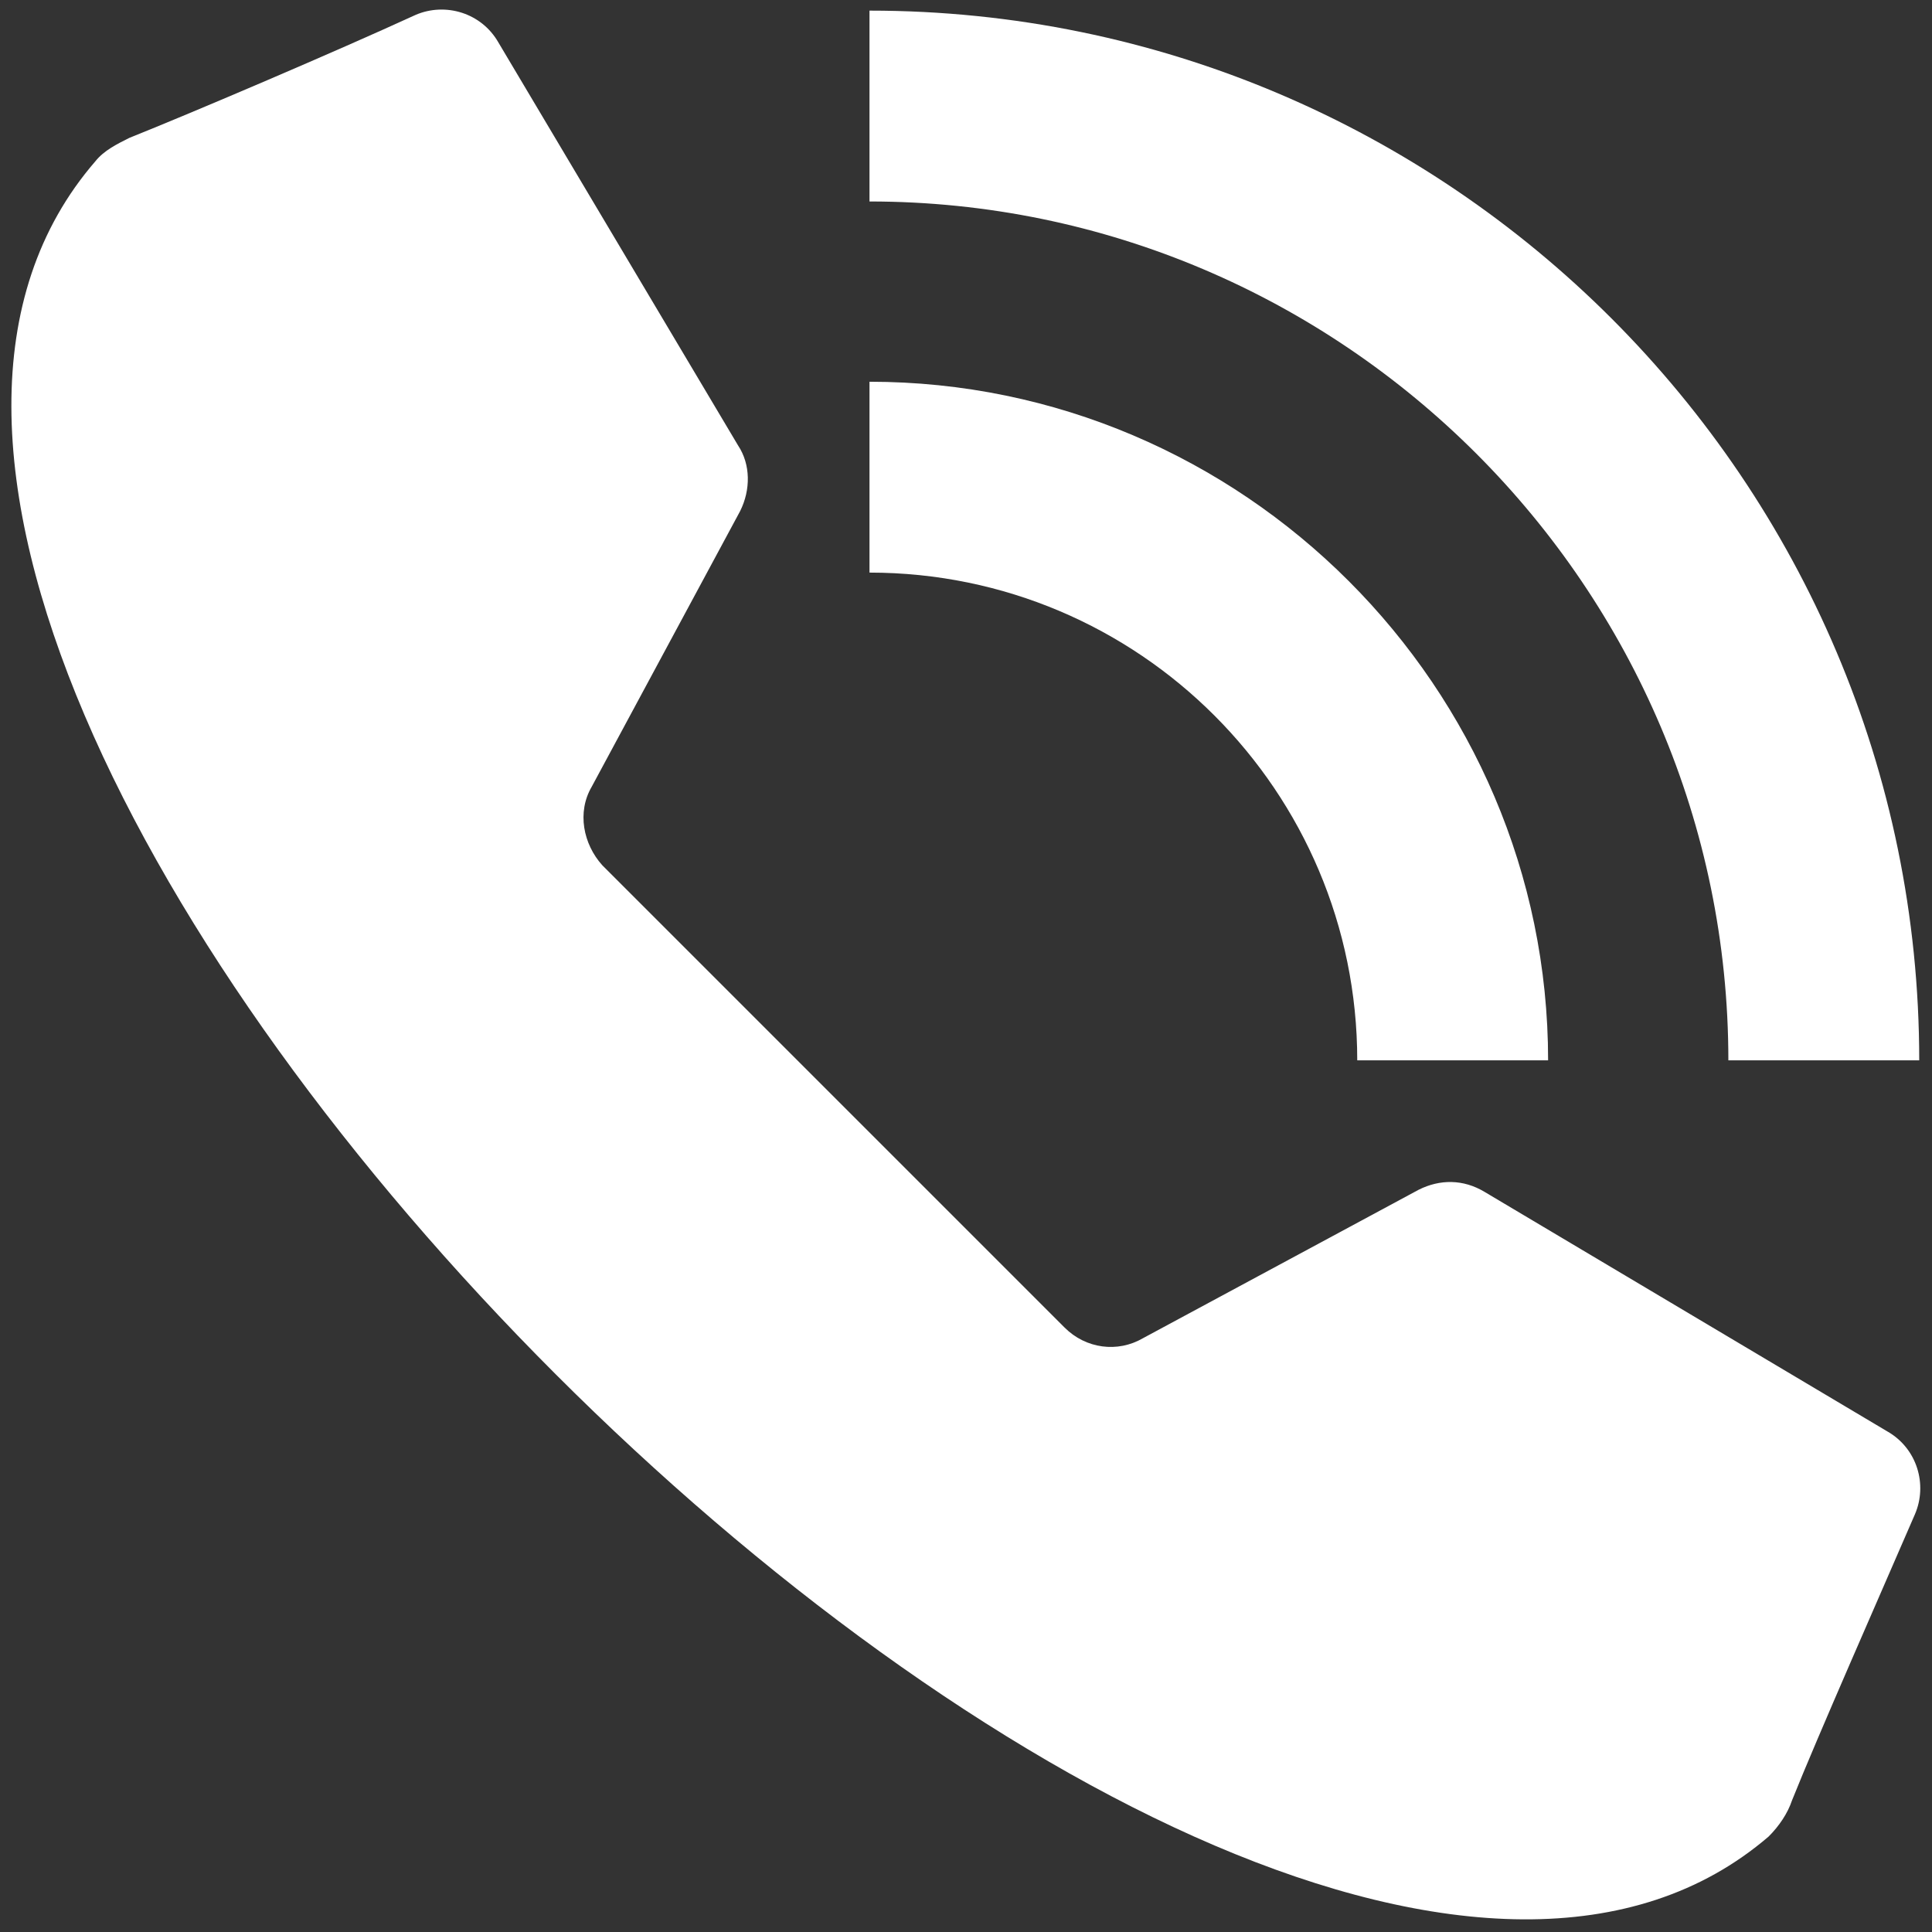
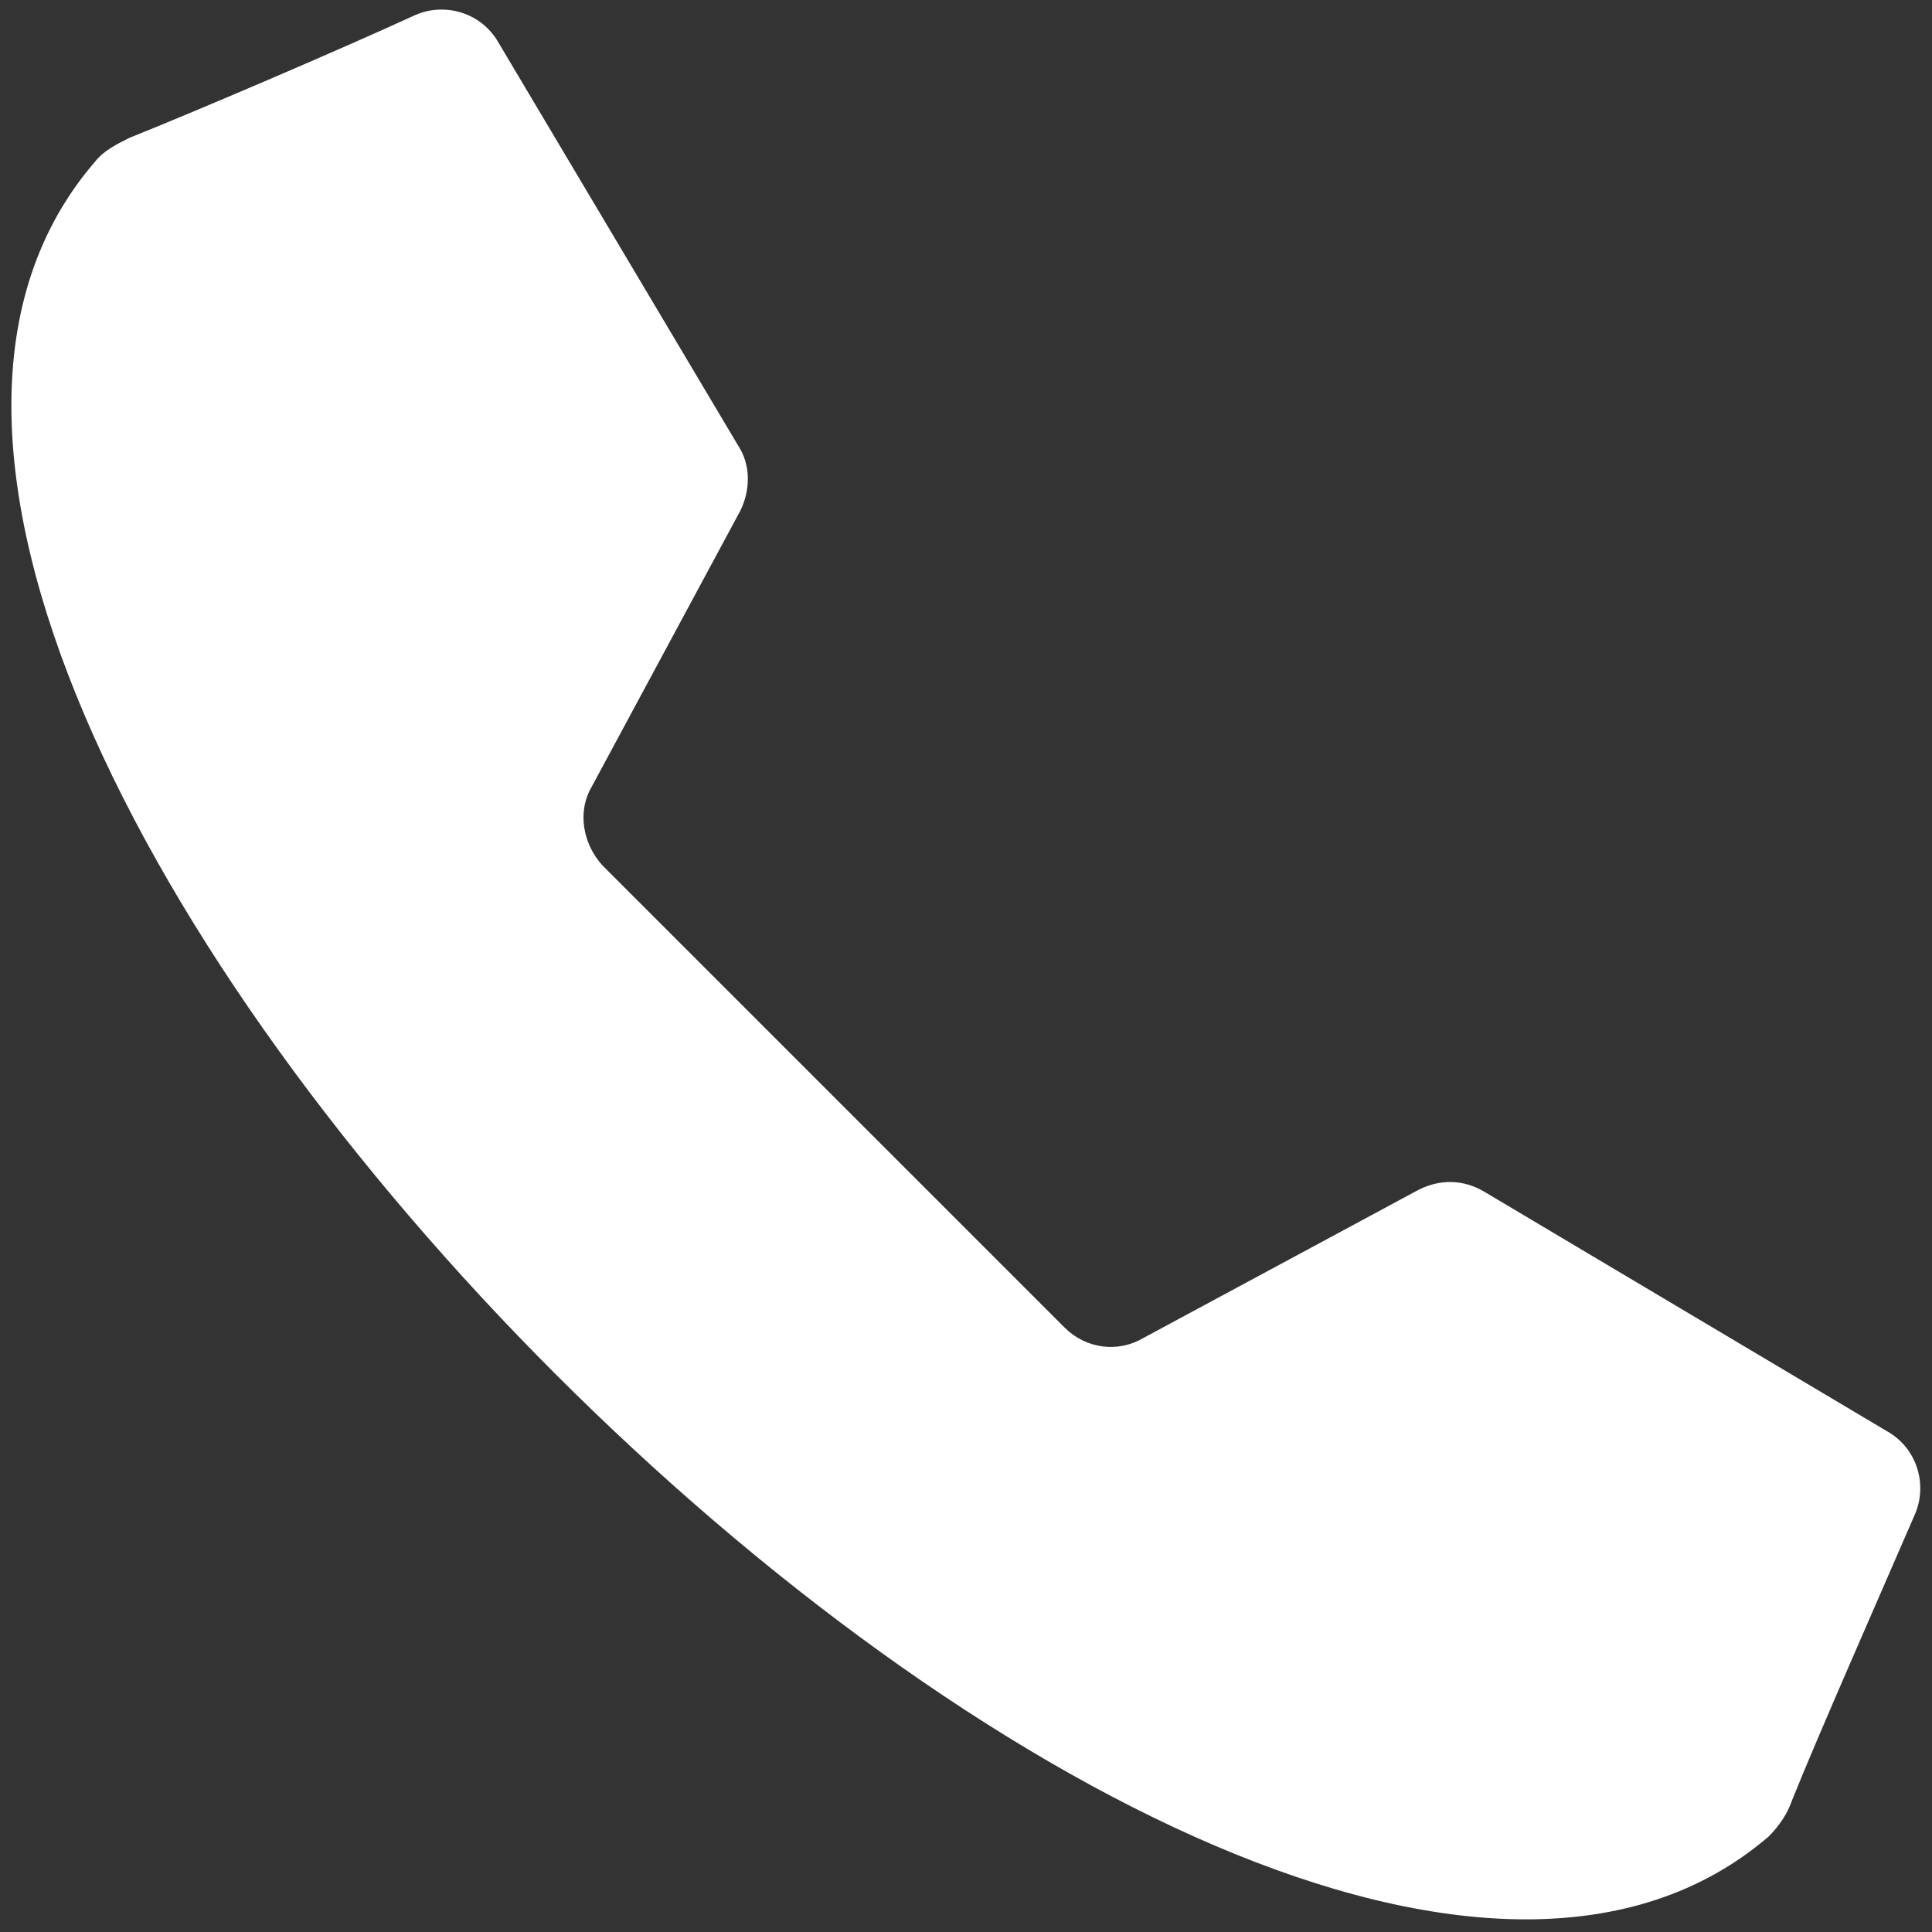
<svg xmlns="http://www.w3.org/2000/svg" version="1.1" id="Layer_1" x="0px" y="0px" viewBox="0 0 256 256" style="enable-background:new 0 0 256 256;" xml:space="preserve">
  <rect x="0" y="0" width="256" height="256" fill="#333333" stroke="none" />
  <style type="text/css">
	.st0{fill:#FFFFFF;}
</style>
  <g transform="translate(1.407 1.407) scale(2.81 2.81)">
    <path class="st0" d="M38.8,51.2l10.9,10.9c1,1,2.5,1.2,3.7,0.5l13-7c1-0.5,2.1-0.5,3.1,0.1l19,11.3c1.4,0.8,1.9,2.5,1.3,3.9   c-1.6,3.7-4.6,10.5-5.8,13.5c-0.2,0.6-0.6,1.2-1.1,1.7C70.2,97,45,83.6,25.7,64.3C6.4,45-7,19.8,4,7.1C4.4,6.6,5,6.3,5.6,6   c3-1.2,9.8-4.1,13.5-5.8c1.4-0.6,3.1-0.1,3.9,1.3l11.3,19c0.6,0.9,0.6,2.1,0.1,3.1l-7,13c-0.7,1.2-0.4,2.7,0.5,3.7L38.8,51.2z" />
-     <path class="st0" d="M90,49.5h-9C81,27.2,62.8,9,40.5,9V0C67.8,0,90,22.2,90,49.5z" />
-     <path class="st0" d="M72.5,49.5h-9c0-12.7-10.3-23-23-23v-9C58.1,17.5,72.5,31.9,72.5,49.5z" />
  </g>
</svg>